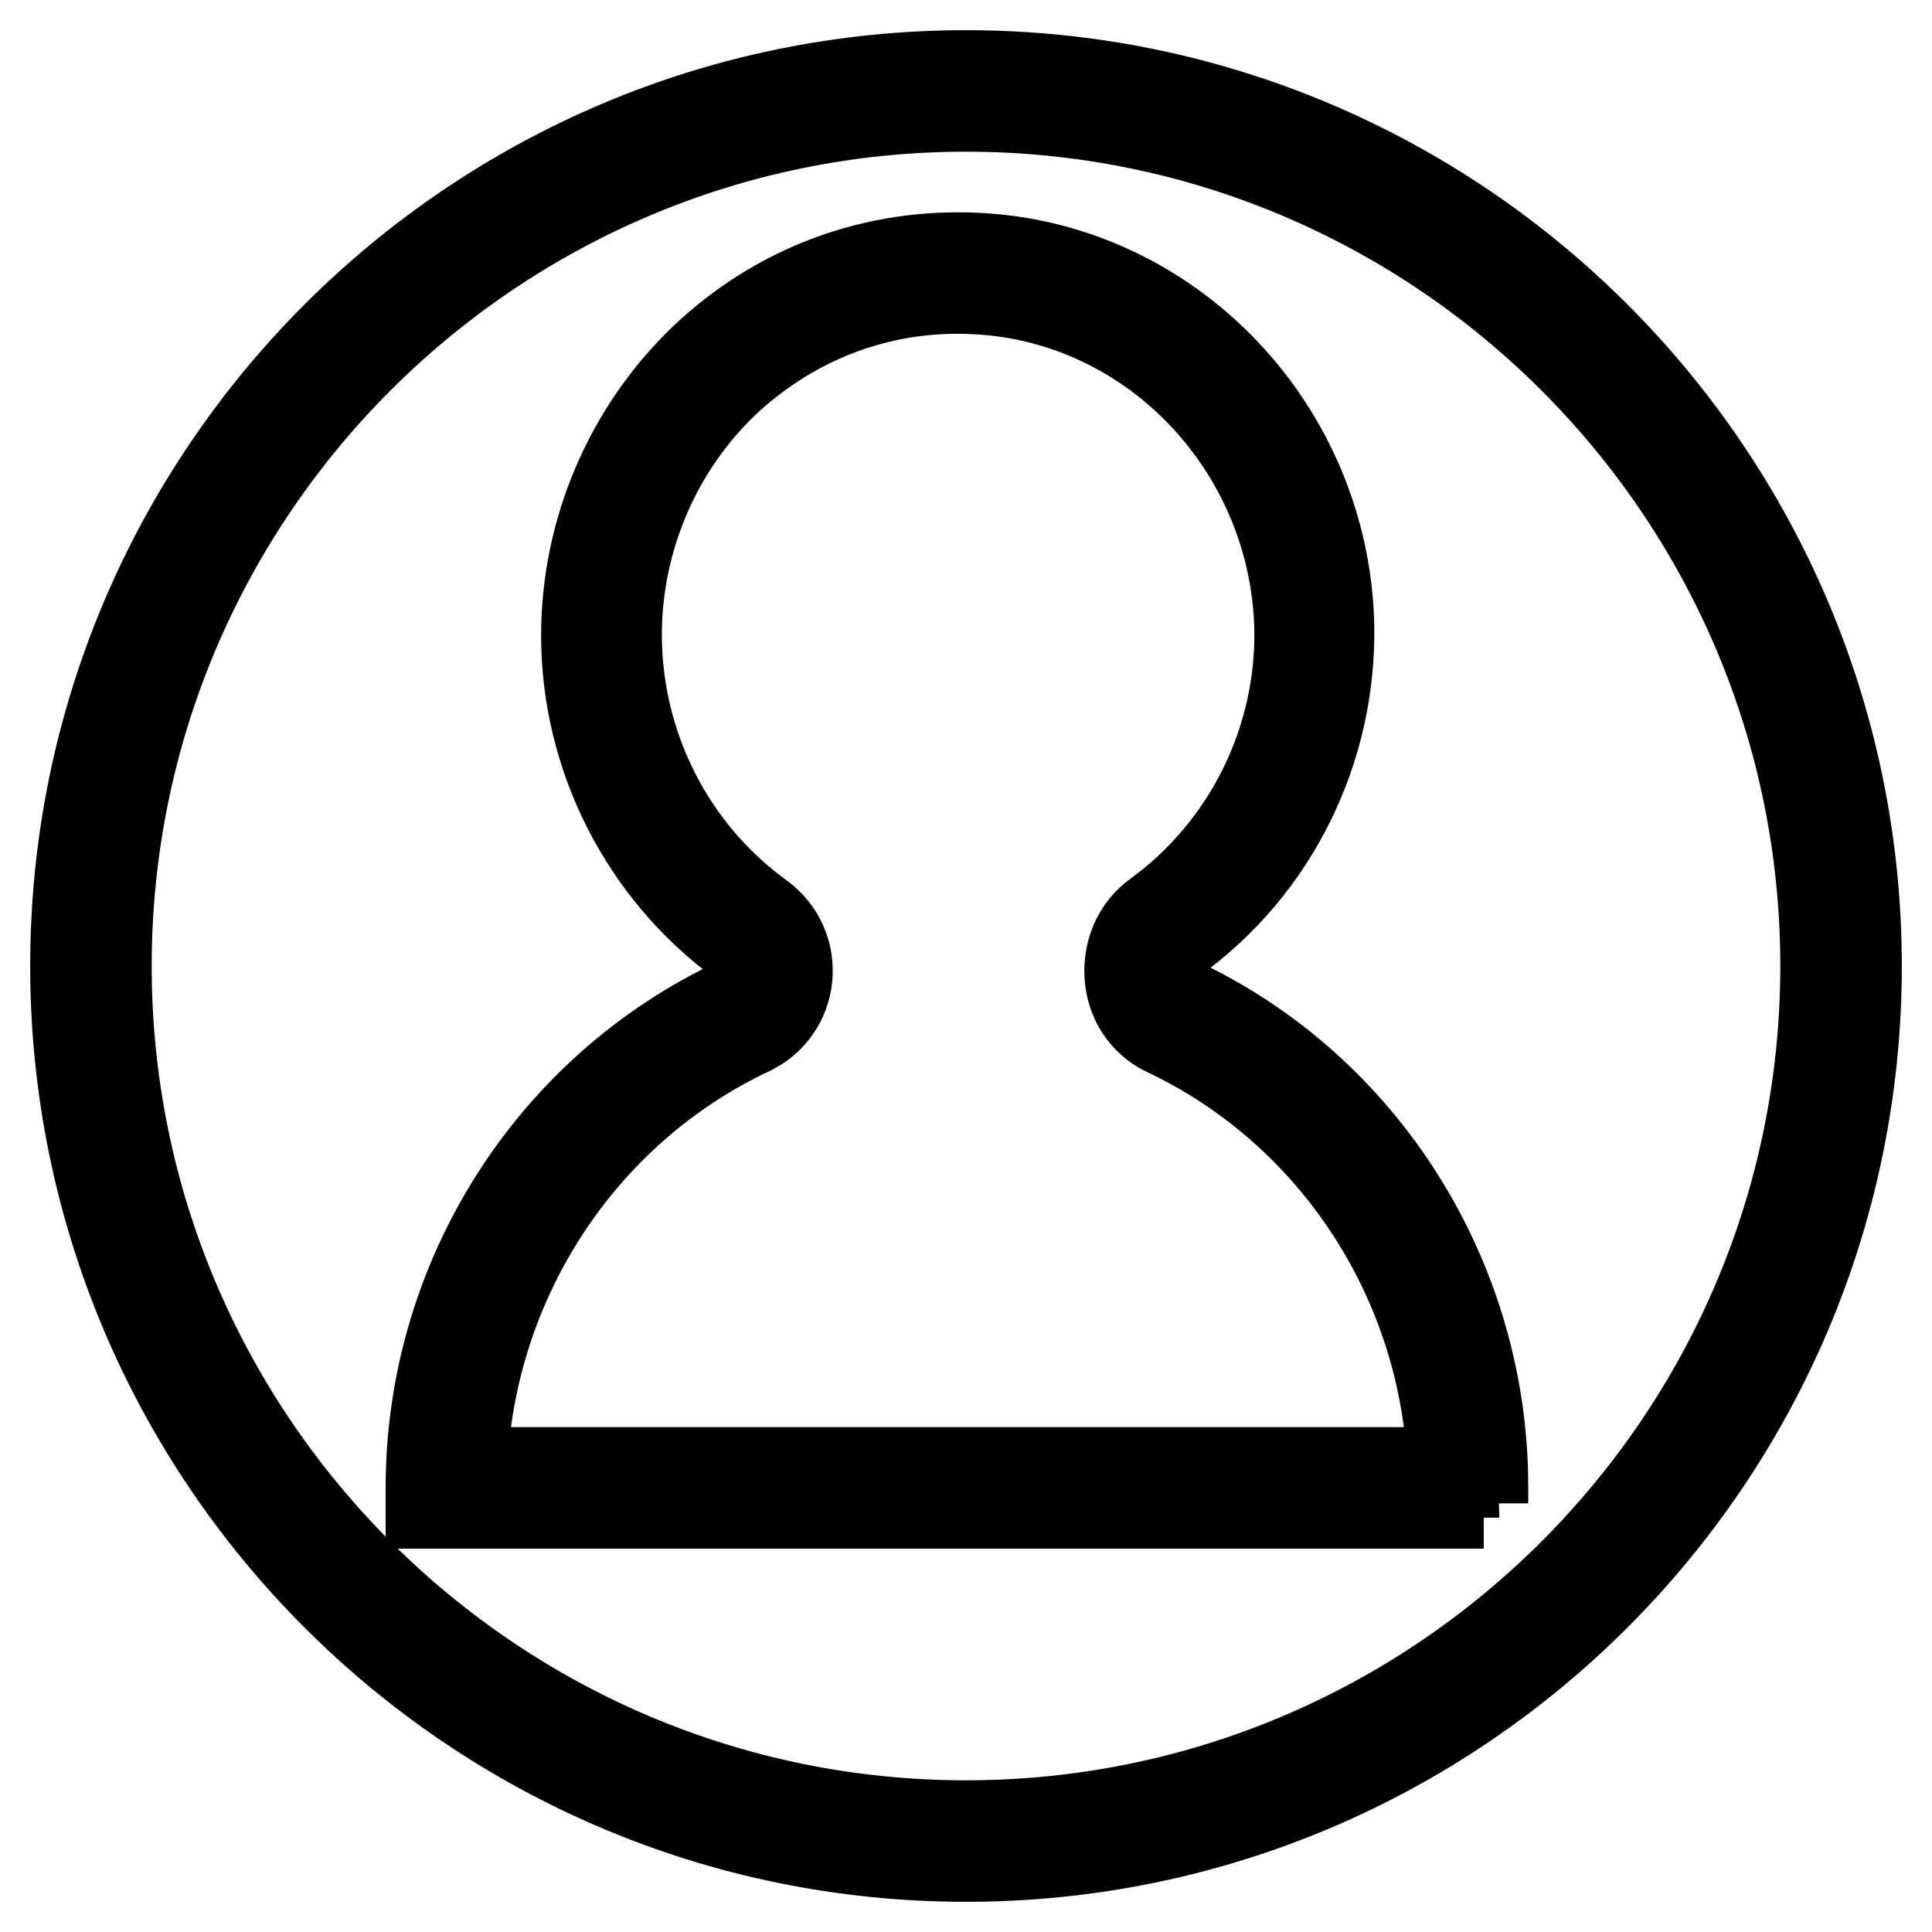
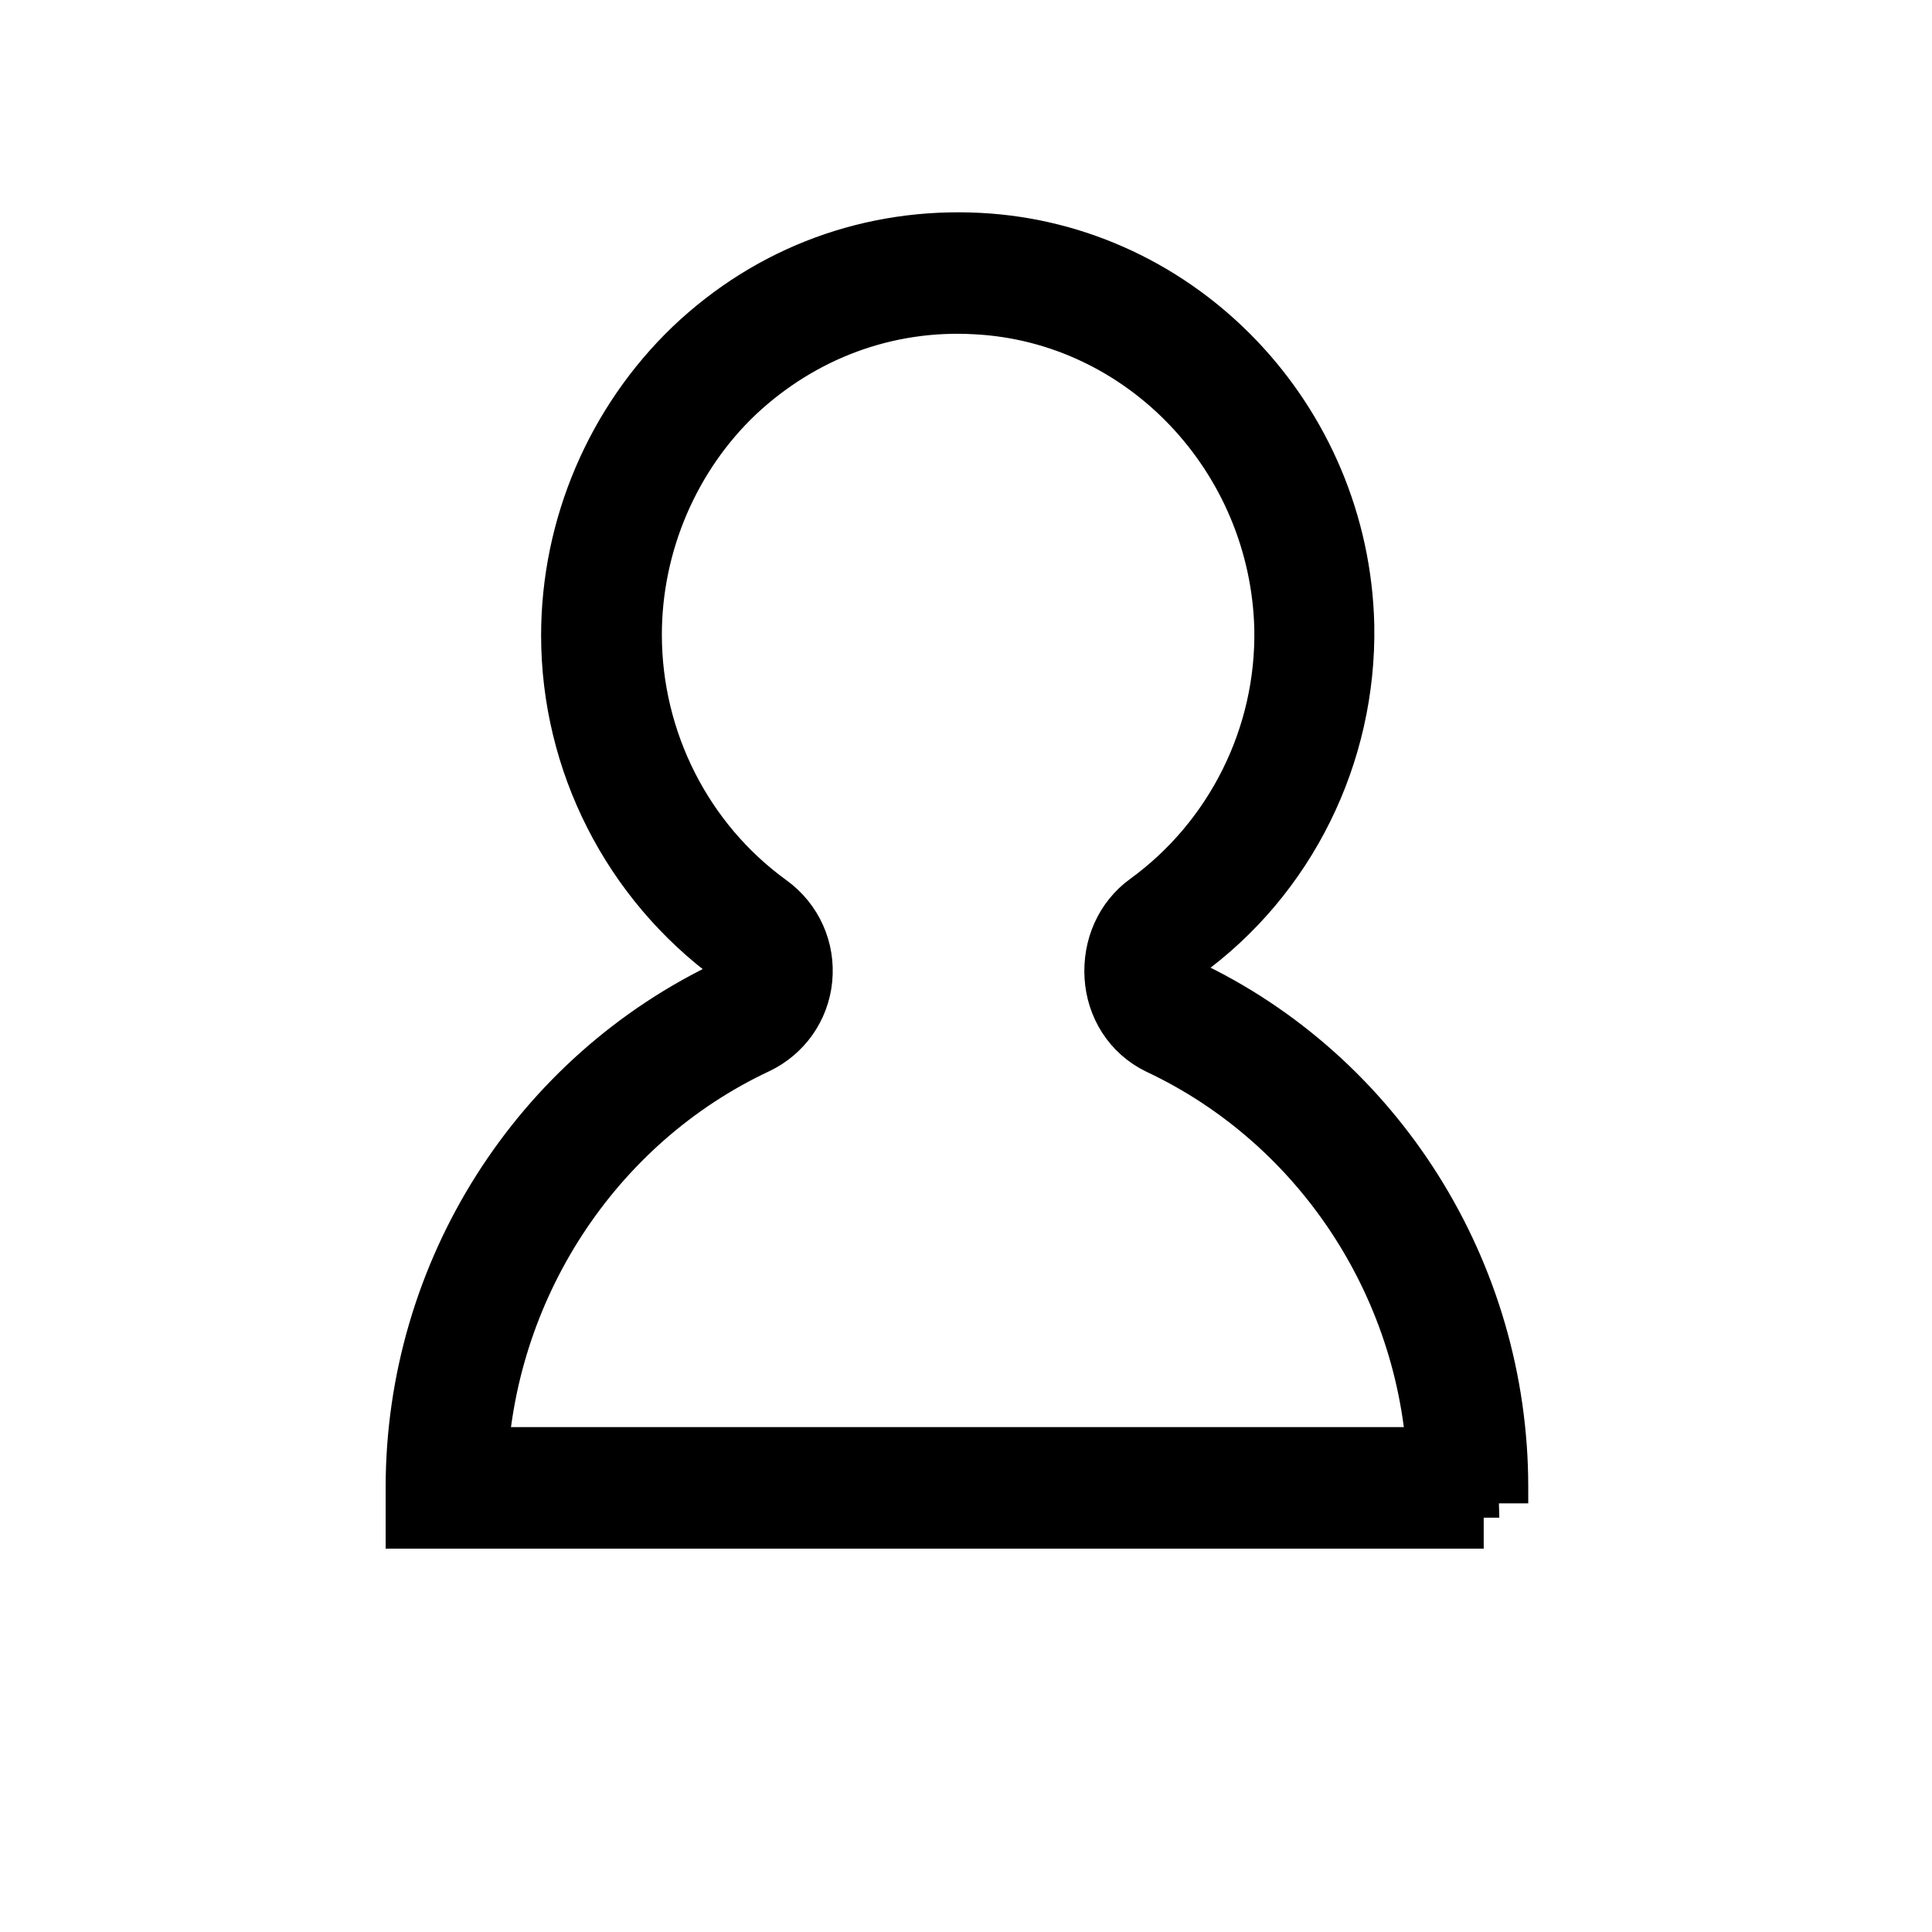
<svg xmlns="http://www.w3.org/2000/svg" version="1.1" x="0px" y="0px" viewBox="0 0 256 256" enable-background="new 0 0 256 256" xml:space="preserve">
  <g>
    <path stroke-width="12" fill-opacity="0" stroke="#000000" d="M196.6,199.2H57.1v-2.1c0-27.5,15.9-52.7,40.7-64.3c1.4-0.7,2.4-2.1,2.6-3.6c0.2-1.7-0.6-3.3-2-4.3 c-13-9.5-20.7-24.7-20.7-40.7c0-13.8,5.7-27.1,15.6-36.6c9.9-9.4,22.7-14.1,36.3-13.4c25.5,1.3,45.9,22.7,46.5,48.7 c0.3,16.4-7.4,32-20.6,41.5c-1.3,1-2.1,2.7-2,4.4c0.1,1.7,1.1,3.2,2.6,4c24.5,11.5,40.4,36.7,40.4,64.2V199.2L196.6,199.2z  M61.2,195.1h131.3c-0.7-25.1-15.5-47.9-38-58.5c-2.9-1.4-4.6-4.2-4.8-7.3c-0.2-3.2,1.1-6.2,3.6-8c12.1-8.8,19.2-23.1,18.9-38.1 c-0.6-23.9-19.3-43.7-42.8-44.9C117,37.6,105.2,42,96.1,50.5C87,59.1,81.7,71.4,81.7,84.1c0,14.8,7.1,28.8,19,37.4 c2.6,1.9,3.9,4.9,3.6,8c-0.3,3.1-2.2,5.7-4.9,7C76.8,147.1,62,170,61.2,195.1z" />
-     <path stroke-width="12" fill-opacity="0" stroke="#000000" d="M128,246c-65.1,0-118-52.9-118-118C10,62.9,62.9,10,128,10s118,52.9,118,118C246,193.1,193.1,246,128,246z  M128,14.1C65.2,14.1,14.1,65.2,14.1,128c0,62.8,51.1,113.9,113.9,113.9c62.8,0,113.9-51.1,113.9-113.9 C241.9,65.2,190.8,14.1,128,14.1z" />
  </g>
</svg>